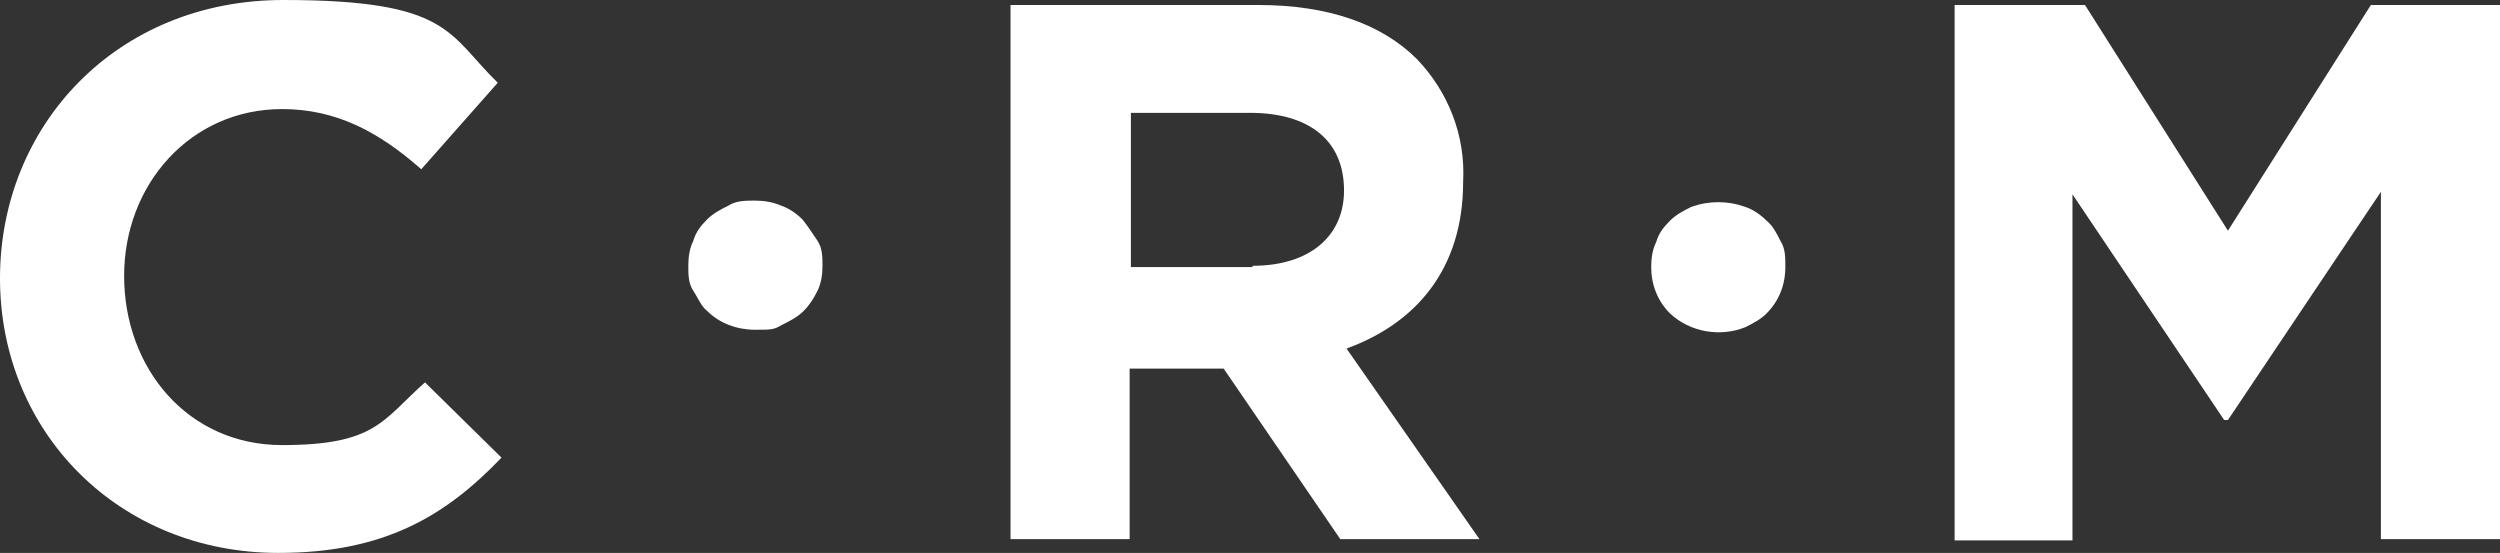
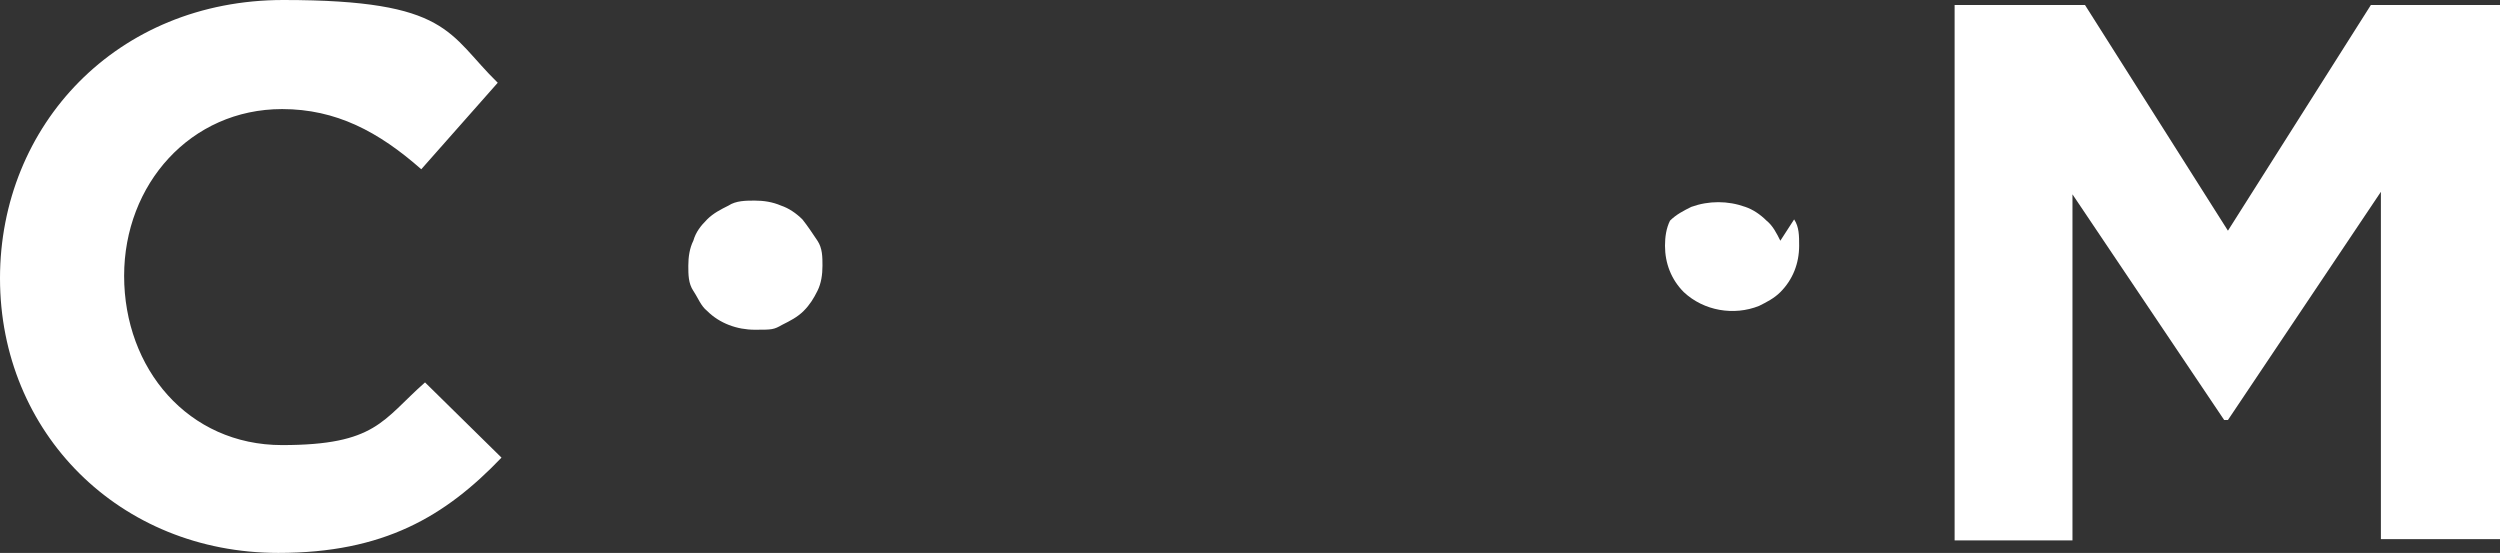
<svg xmlns="http://www.w3.org/2000/svg" id="Logos" width="199.4" height="44.1" viewBox="0 0 199.4 44.1">
  <rect x="0" y="0" width="199.4" height="44.1" fill="#333333" stroke="none" />
  <defs>
    <style>      .cls-1 {        fill: #fff;        stroke-width: 0px;      }    </style>
  </defs>
  <path class="cls-1" d="M0,22.2h0C0,10,9.3,0,22.6,0s13.1,2.7,17.1,6.6l-6.1,6.9c-3.4-3-6.8-4.8-11.1-4.8-7.3,0-12.6,6-12.6,13.3h0c0,7.4,5.1,13.5,12.6,13.5s8-2,11.4-5l6.1,6c-4.5,4.7-9.4,7.6-17.8,7.6-12.7,0-22.2-9.6-22.2-21.9Z" />
-   <path class="cls-1" d="M80.6.4h19.8c5.5,0,9.8,1.5,12.6,4.3,2.5,2.6,3.9,6.1,3.7,9.8h0c0,7-3.8,11.3-9.3,13.3l10.6,15.2h-11.1l-9.3-13.6h-7.5v13.6h-9.5V.4ZM99.9,21.2c4.6,0,7.3-2.4,7.3-6h0c0-4.1-2.9-6.2-7.5-6.2h-9.5v12.3h9.7Z" />
  <path class="cls-1" d="M156,.4h10.3l11.4,18L189.1.4h10.3v42.6h-9.5V15.3l-12.2,18.2h-.3l-12.1-18v27.6h-9.4V.4h.1Z" />
  <path class="cls-1" d="M64,17.5c-.5-.5-1.1-.9-1.7-1.1-.7-.3-1.4-.4-2.1-.4s-1.5,0-2.1.4c-.6.3-1.2.6-1.7,1.1s-.9,1-1.1,1.7c-.3.6-.4,1.3-.4,2h0c0,.7,0,1.4.4,2s.6,1.2,1.1,1.6c1,1,2.4,1.5,3.8,1.5s1.5,0,2.2-.4c.6-.3,1.2-.6,1.7-1.1s.8-1,1.1-1.6c.3-.6.4-1.3.4-2h0c0-.7,0-1.4-.4-2-.4-.6-.8-1.2-1.2-1.7Z" />
-   <path class="cls-1" d="M142,19.2c-.3-.6-.6-1.2-1.1-1.6-.5-.5-1.1-.9-1.7-1.1-1.4-.5-2.9-.5-4.3,0-.6.3-1.2.6-1.7,1.1s-.9,1-1.1,1.7c-.3.6-.4,1.3-.4,2h0c0,1.4.5,2.7,1.5,3.7,1.6,1.5,4,1.9,6,1.1.6-.3,1.2-.6,1.7-1.1,1-1,1.5-2.3,1.5-3.7h0c0-.8,0-1.5-.4-2.1Z" />
+   <path class="cls-1" d="M142,19.2c-.3-.6-.6-1.2-1.1-1.6-.5-.5-1.1-.9-1.7-1.1-1.4-.5-2.9-.5-4.3,0-.6.3-1.2.6-1.7,1.1c-.3.6-.4,1.3-.4,2h0c0,1.4.5,2.7,1.5,3.7,1.6,1.5,4,1.9,6,1.1.6-.3,1.2-.6,1.7-1.1,1-1,1.5-2.3,1.5-3.7h0c0-.8,0-1.5-.4-2.1Z" />
</svg>